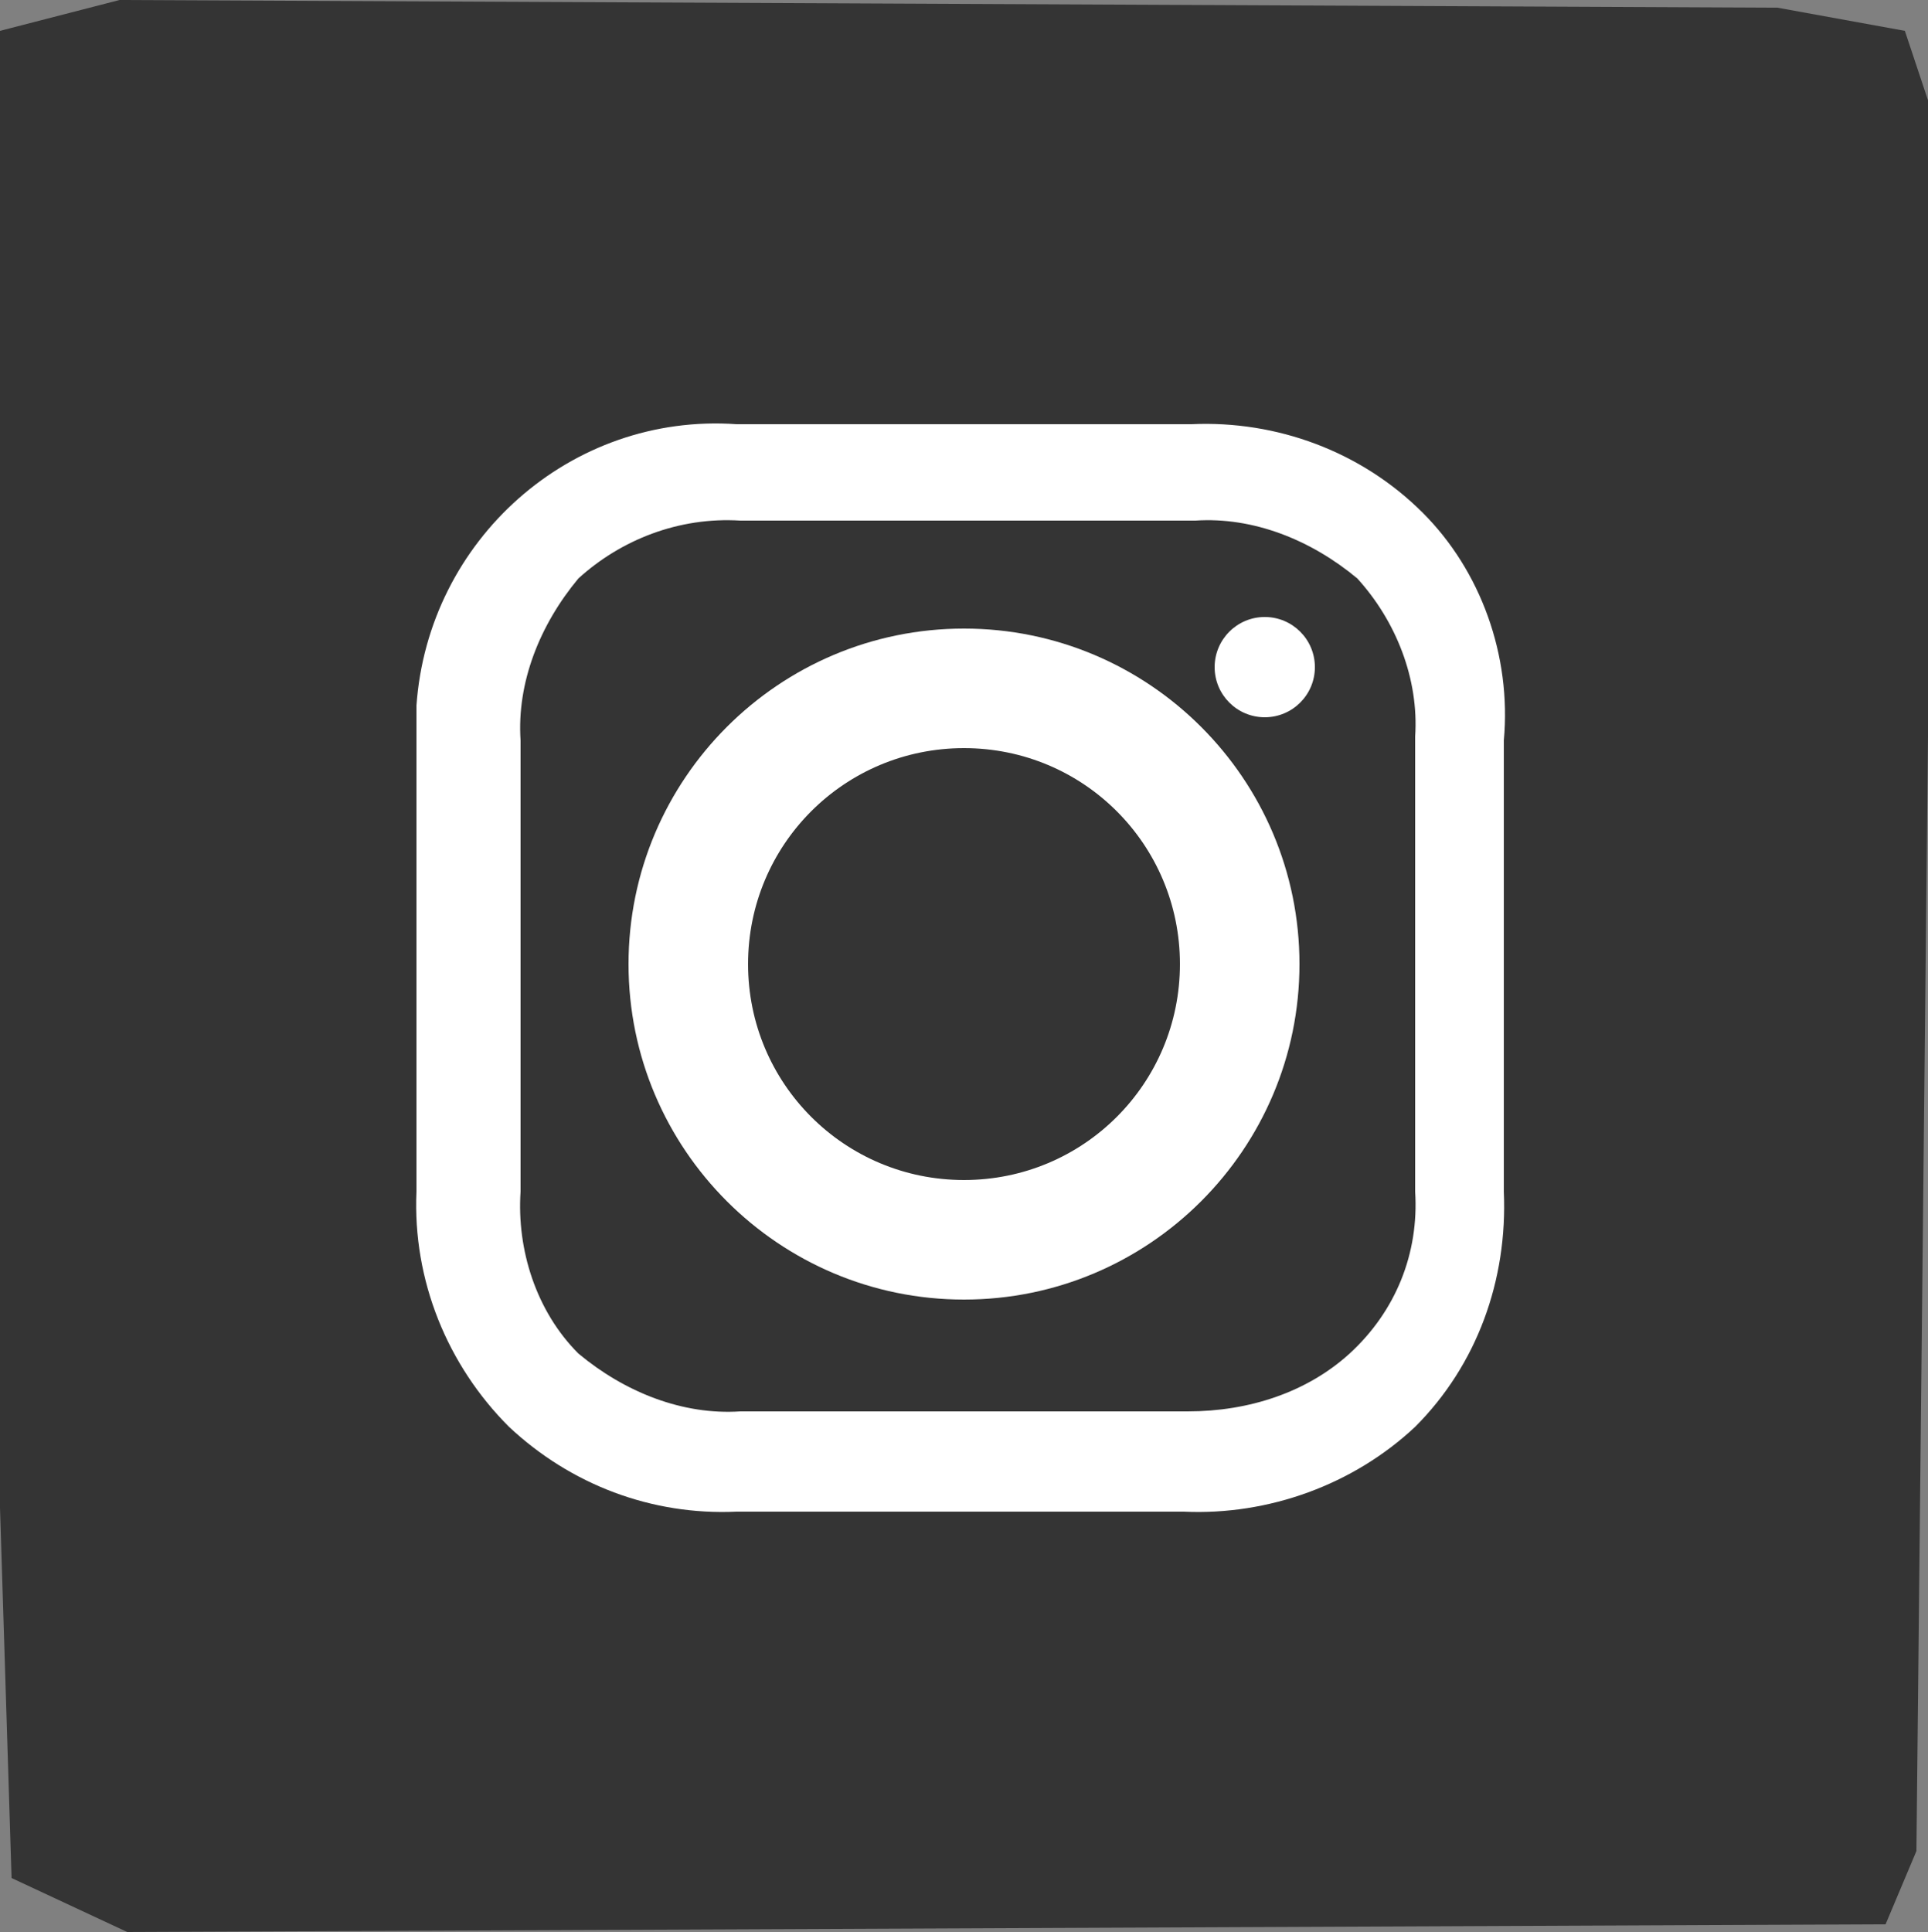
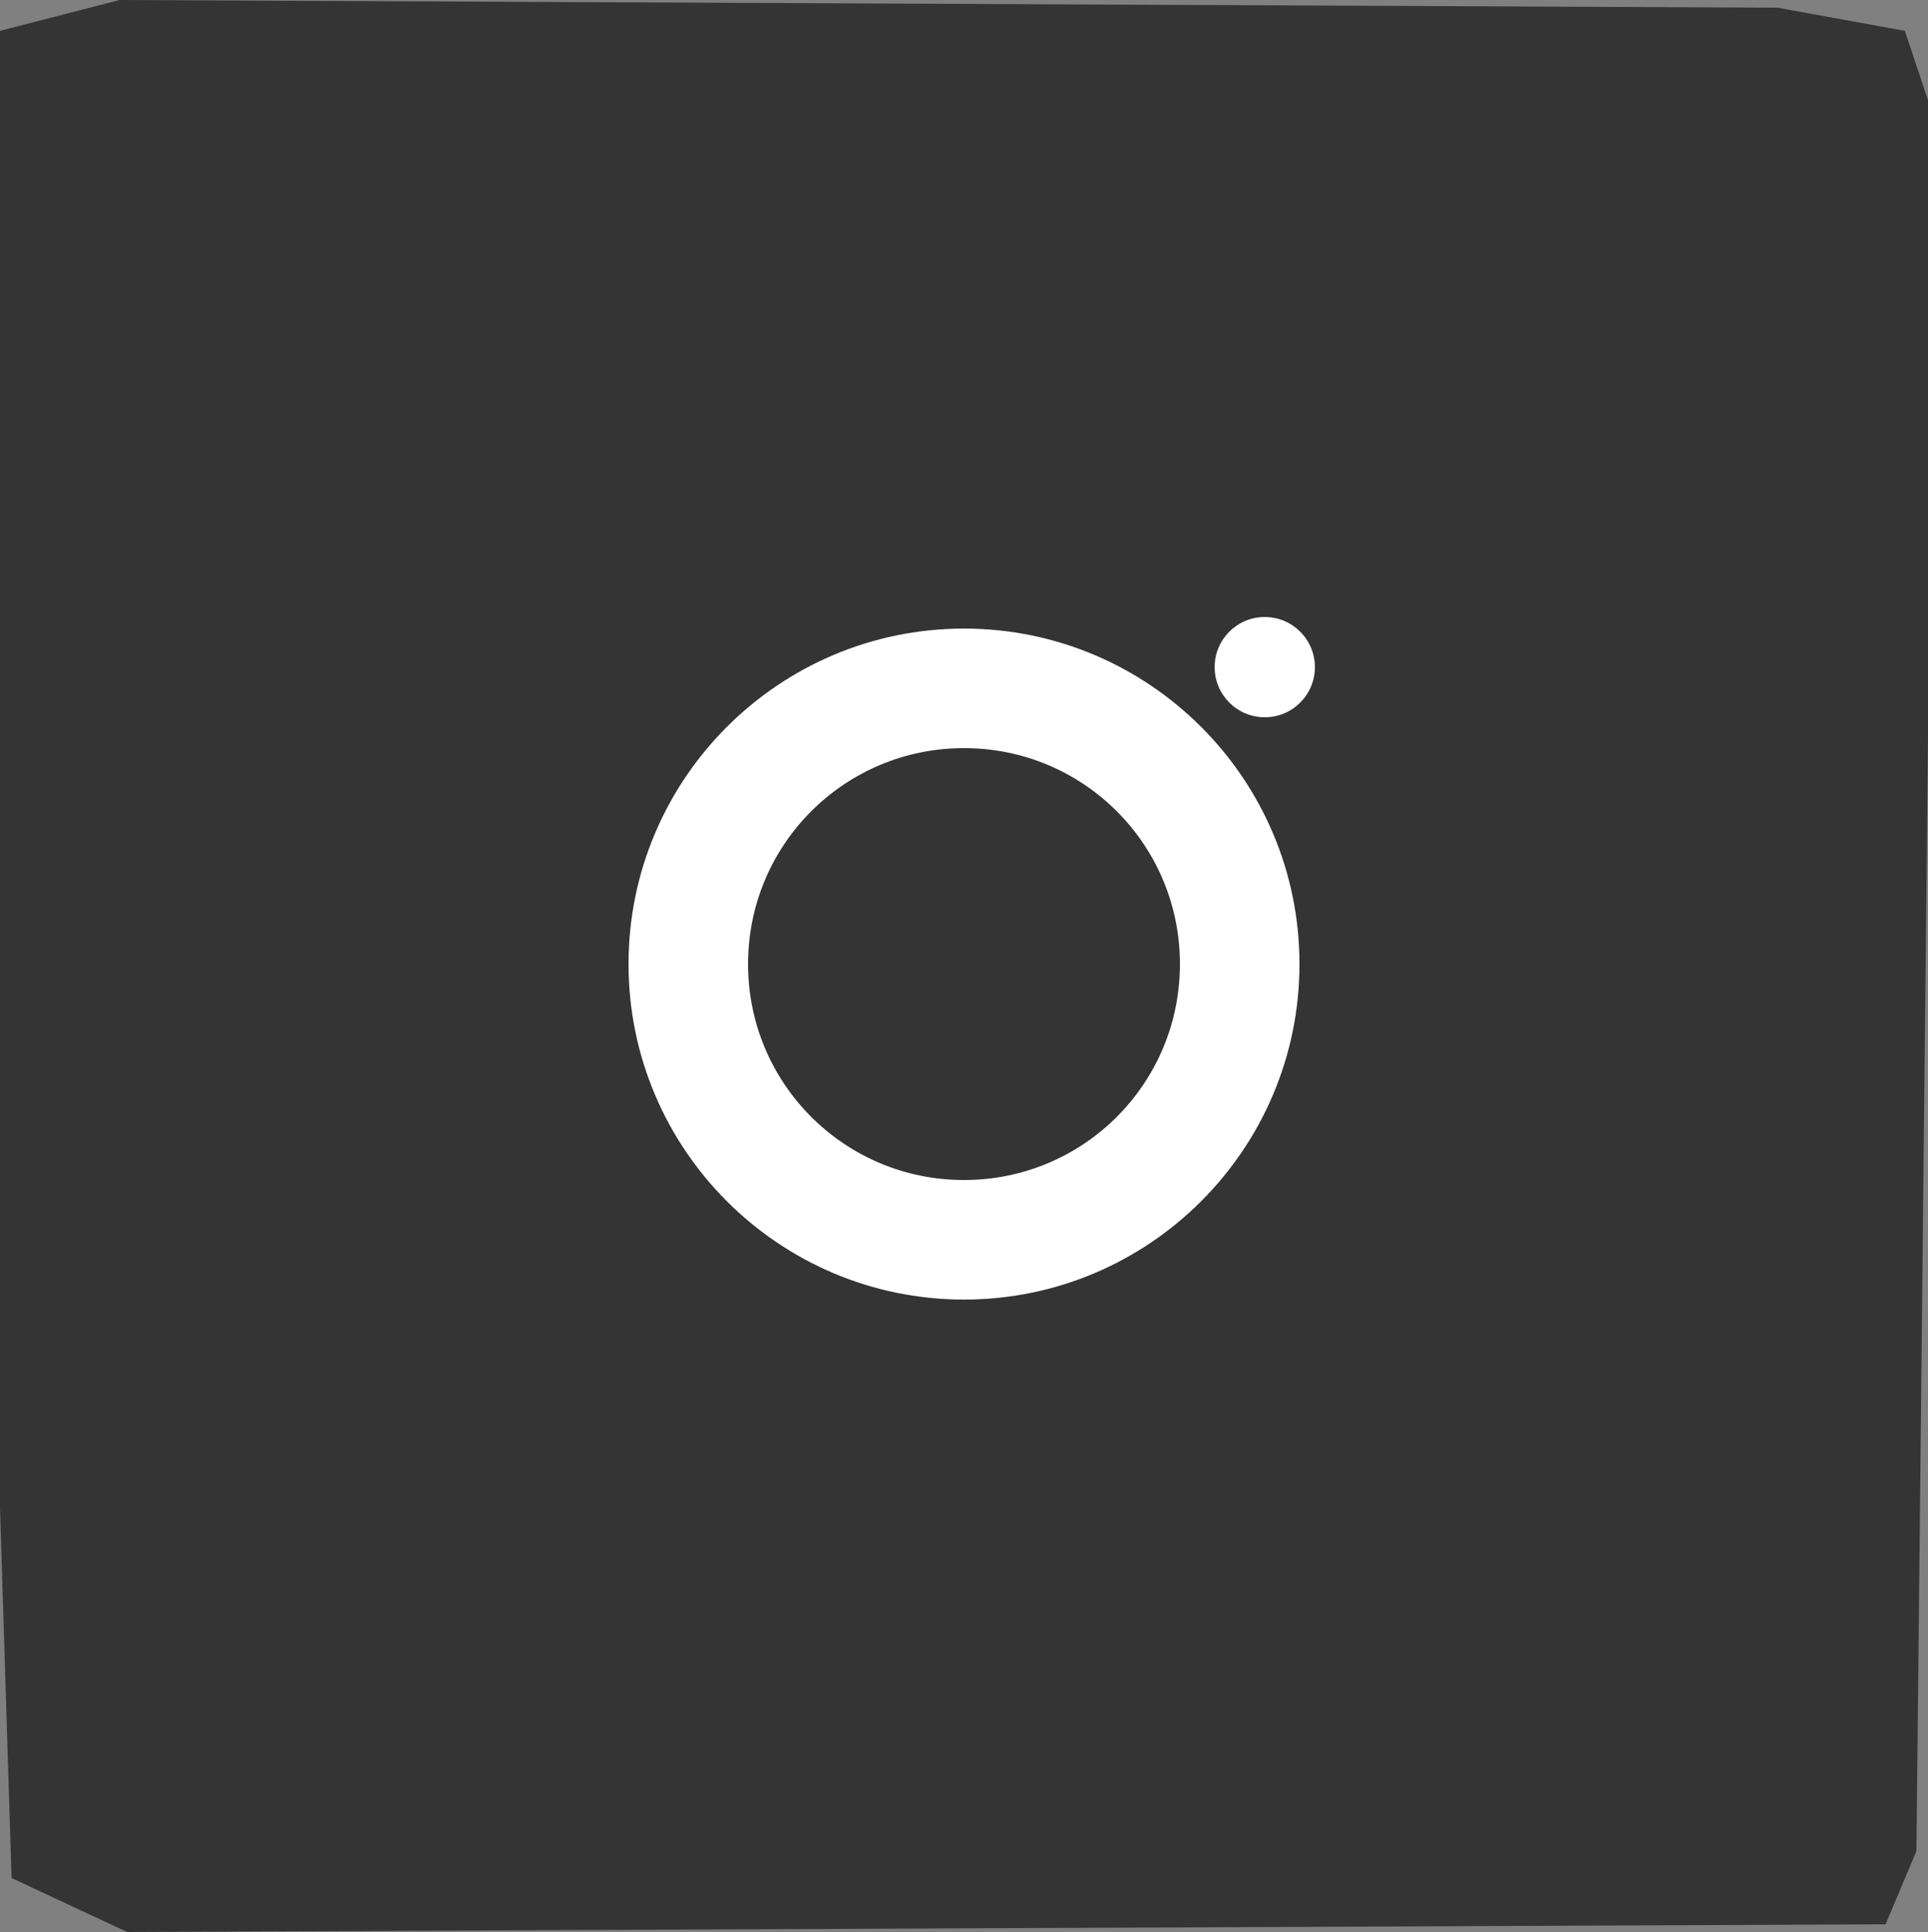
<svg xmlns="http://www.w3.org/2000/svg" id="Calque_2" data-name="Calque 2" viewBox="0 0 50 50.1">
  <rect x="0" y="0" width="50" height="50.1" fill="#808080" stroke="none" />
  <defs>
    <style>      .cls-1 {        fill: #343434;      }      .cls-1, .cls-2 {        stroke-width: 0px;      }      .cls-2 {        fill: #fff;      }    </style>
  </defs>
  <g id="Calque_1-2" data-name="Calque 1">
    <g>
      <path class="cls-1" d="m.3,48.7l3,1.4,45.6-.2.8-1.9.3-28.9V2.6l-.6-1.8-3.3-.6L3.1,0,0,.8v38.3l.3,9.6Z" />
      <g>
        <path class="cls-2" d="m25,16.3c-4.8,0-8.7,3.9-8.7,8.7s3.9,8.7,8.7,8.7,8.7-3.9,8.7-8.7h0c0-4.8-3.9-8.7-8.7-8.7Zm0,14.3c-3.1,0-5.6-2.5-5.6-5.6s2.5-5.6,5.6-5.6,5.6,2.5,5.6,5.6h0c0,3.1-2.5,5.6-5.6,5.6Z" />
        <circle class="cls-2" cx="32.8" cy="17.3" r="1.3" />
-         <path class="cls-2" d="m36.9,13.3c-1.6-1.6-3.8-2.4-6-2.3h-11.8c-4.3-.3-8,3-8.3,7.3v12.6c-.1,2.3.8,4.5,2.4,6.1,1.6,1.5,3.7,2.3,5.9,2.2h11.6c2.2.1,4.4-.7,6-2.2,1.6-1.6,2.4-3.8,2.3-6.1v-11.7c.2-2.2-.6-4.4-2.1-5.9Zm-.2,17.6c.1,1.6-.5,3.1-1.7,4.2-1.1,1-2.6,1.5-4.2,1.5h-11.6c-1.5.1-3-.5-4.2-1.5-1.1-1.1-1.6-2.7-1.5-4.2v-11.7c-.1-1.5.5-3,1.5-4.2,1.1-1,2.6-1.6,4.2-1.5h11.8c1.5-.1,3,.5,4.2,1.5,1,1.1,1.6,2.6,1.5,4.1v11.8h0Z" />
      </g>
    </g>
  </g>
</svg>